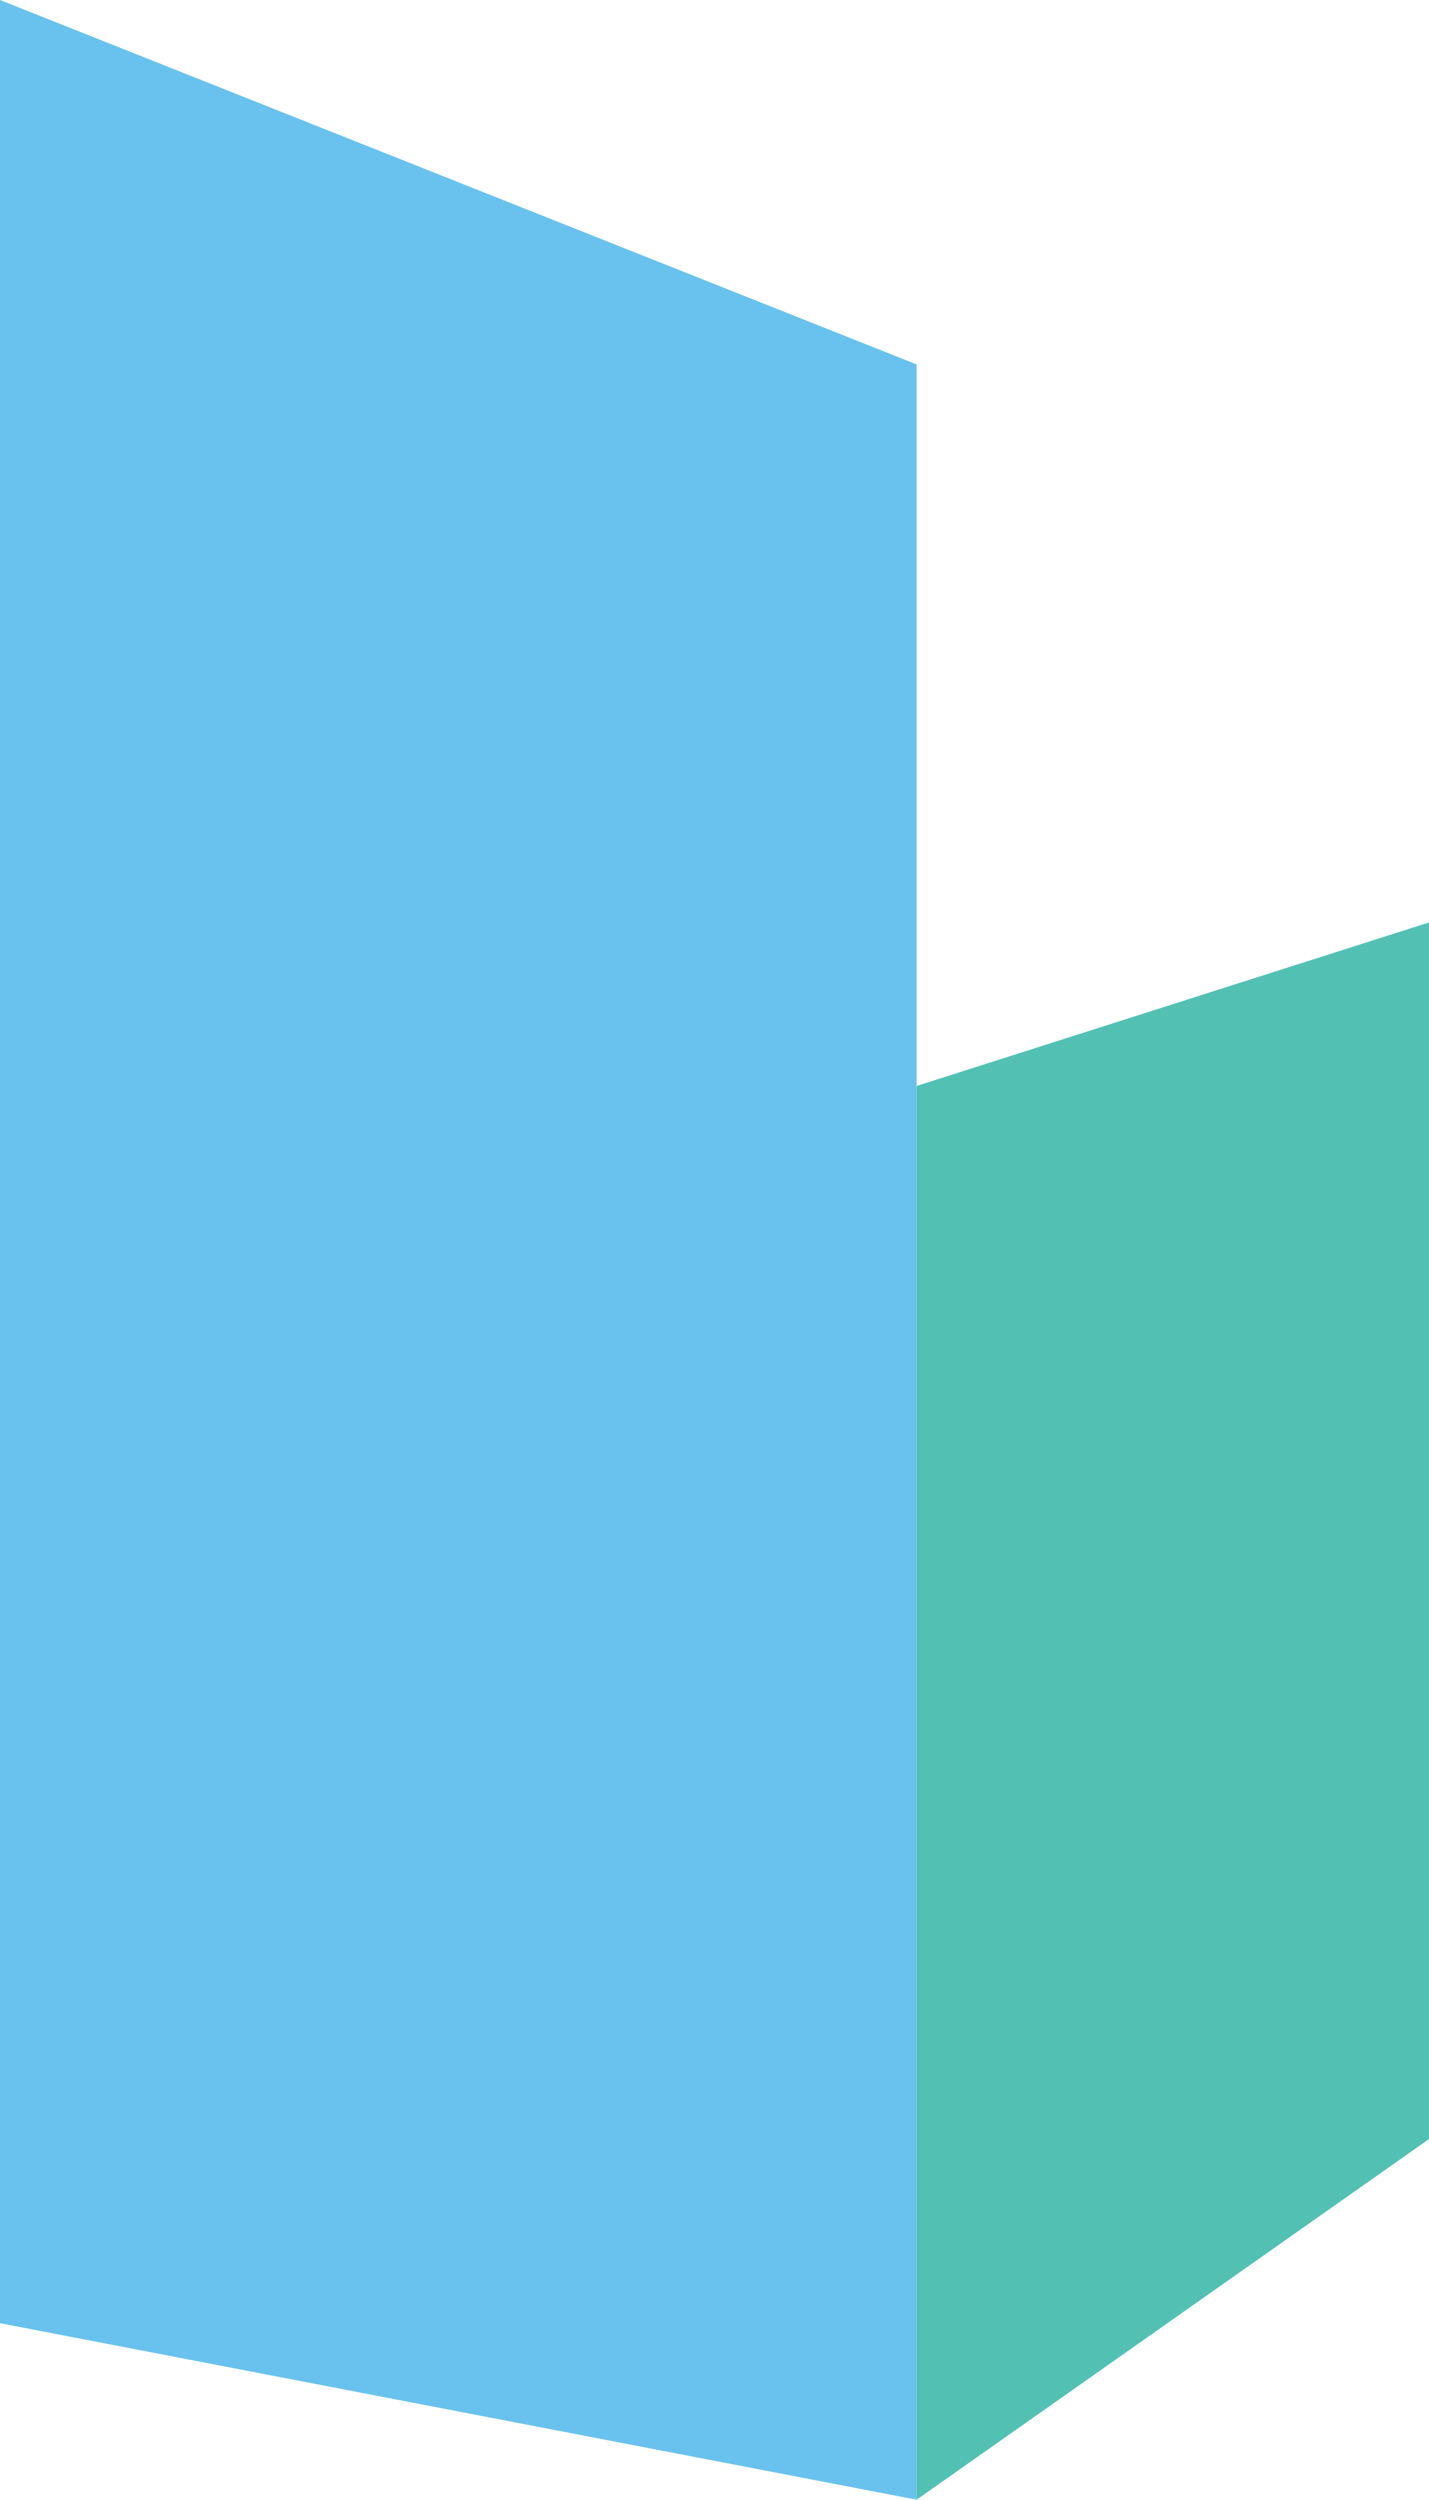
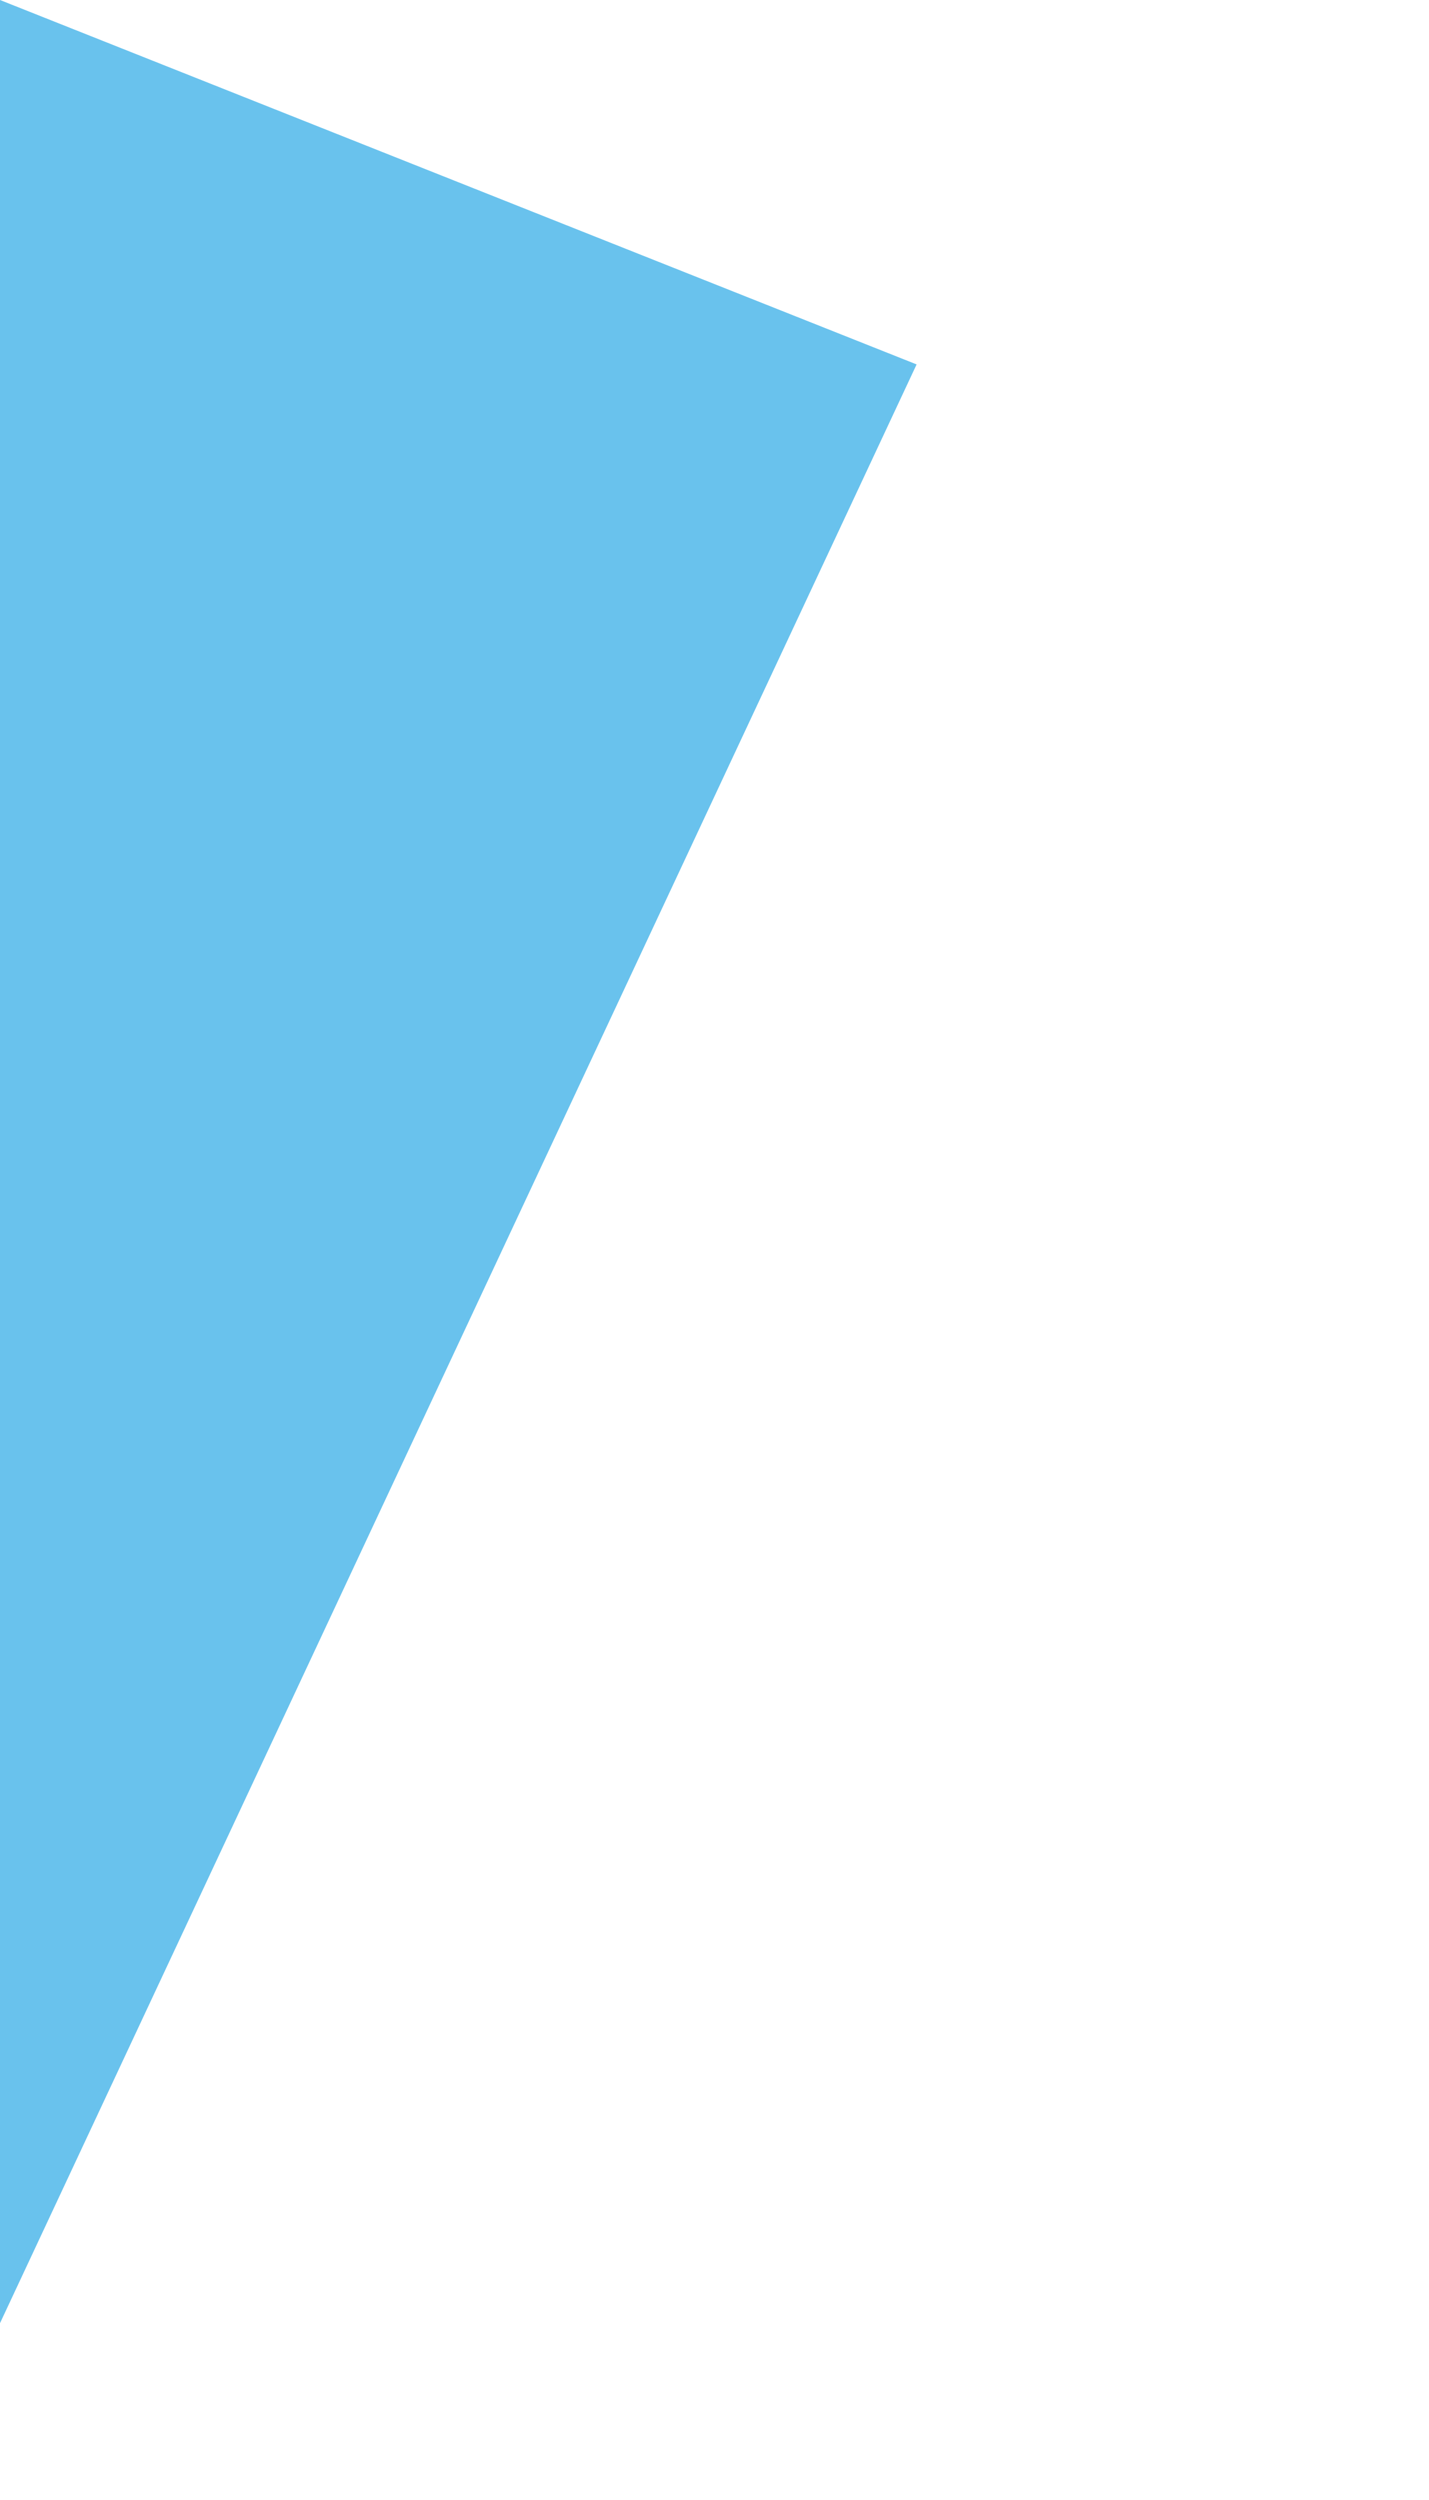
<svg xmlns="http://www.w3.org/2000/svg" width="251" height="439" viewBox="0 0 251 439" fill="none">
-   <path d="M0 0L161 64V439L0 408V0Z" fill="#69C2ED" />
-   <path d="M251 162L161 190.715V439L251 375.662V162Z" fill="#52C1B4" />
+   <path d="M0 0L161 64L0 408V0Z" fill="#69C2ED" />
</svg>